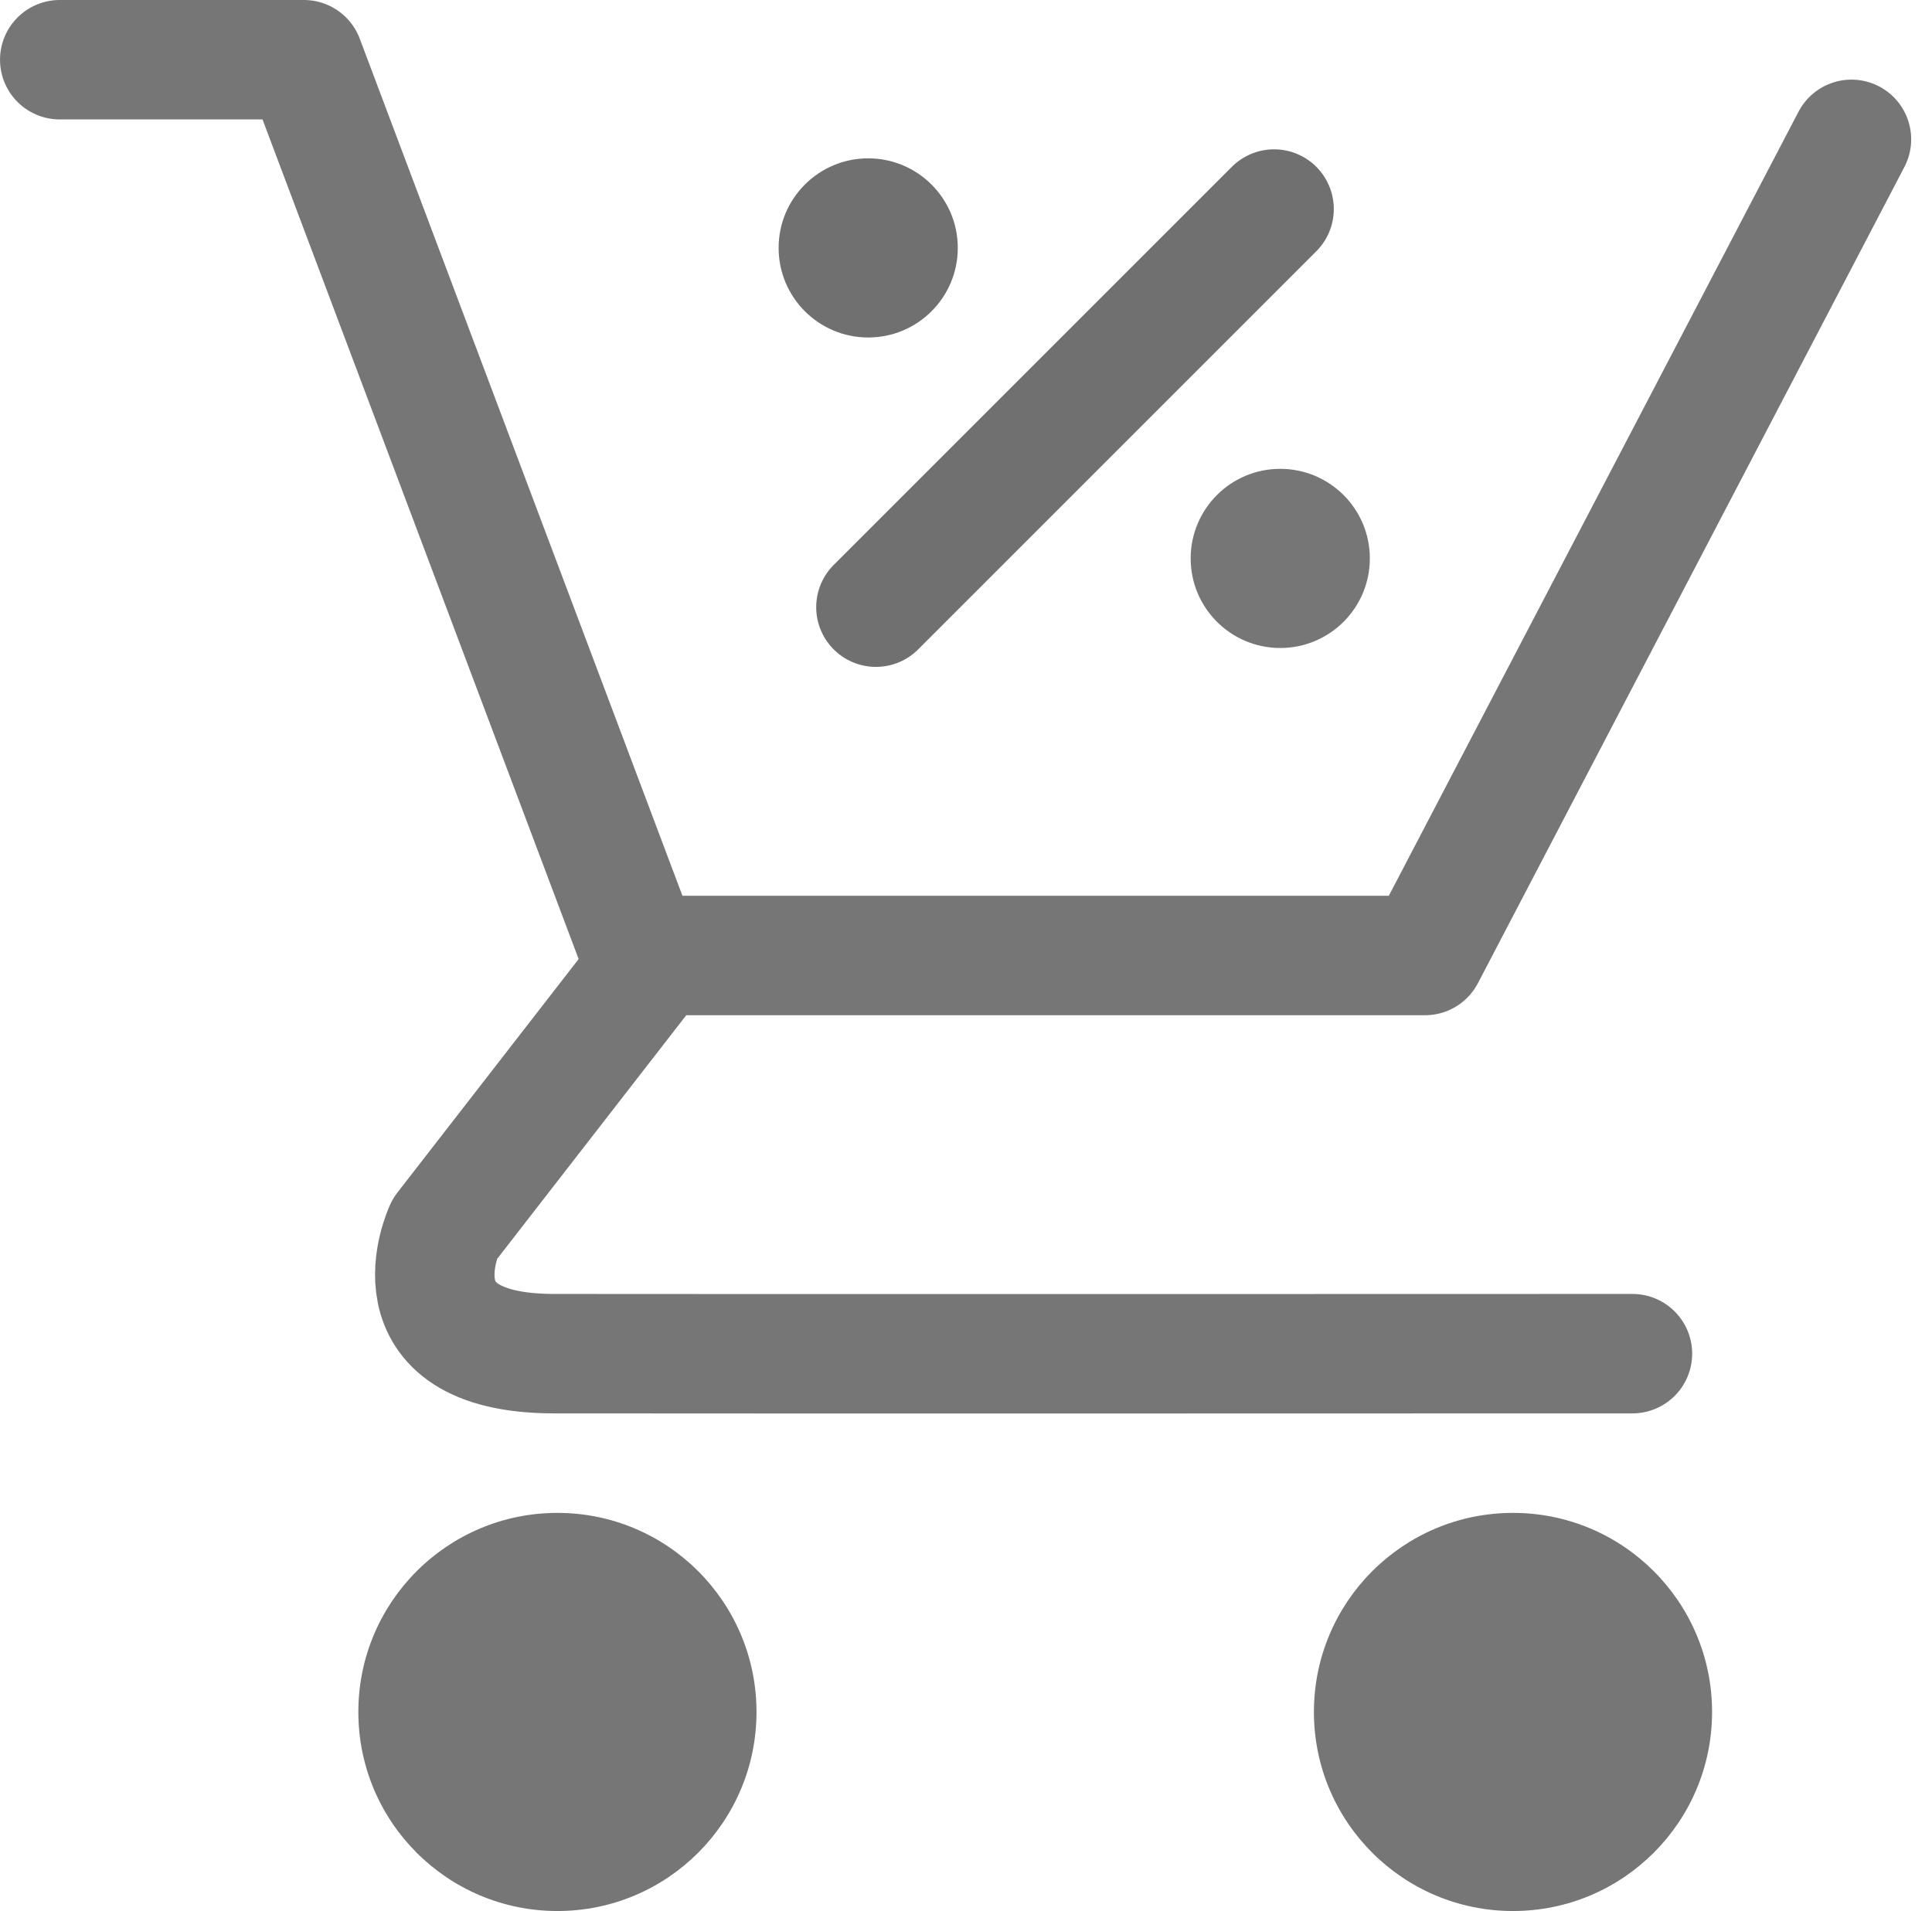
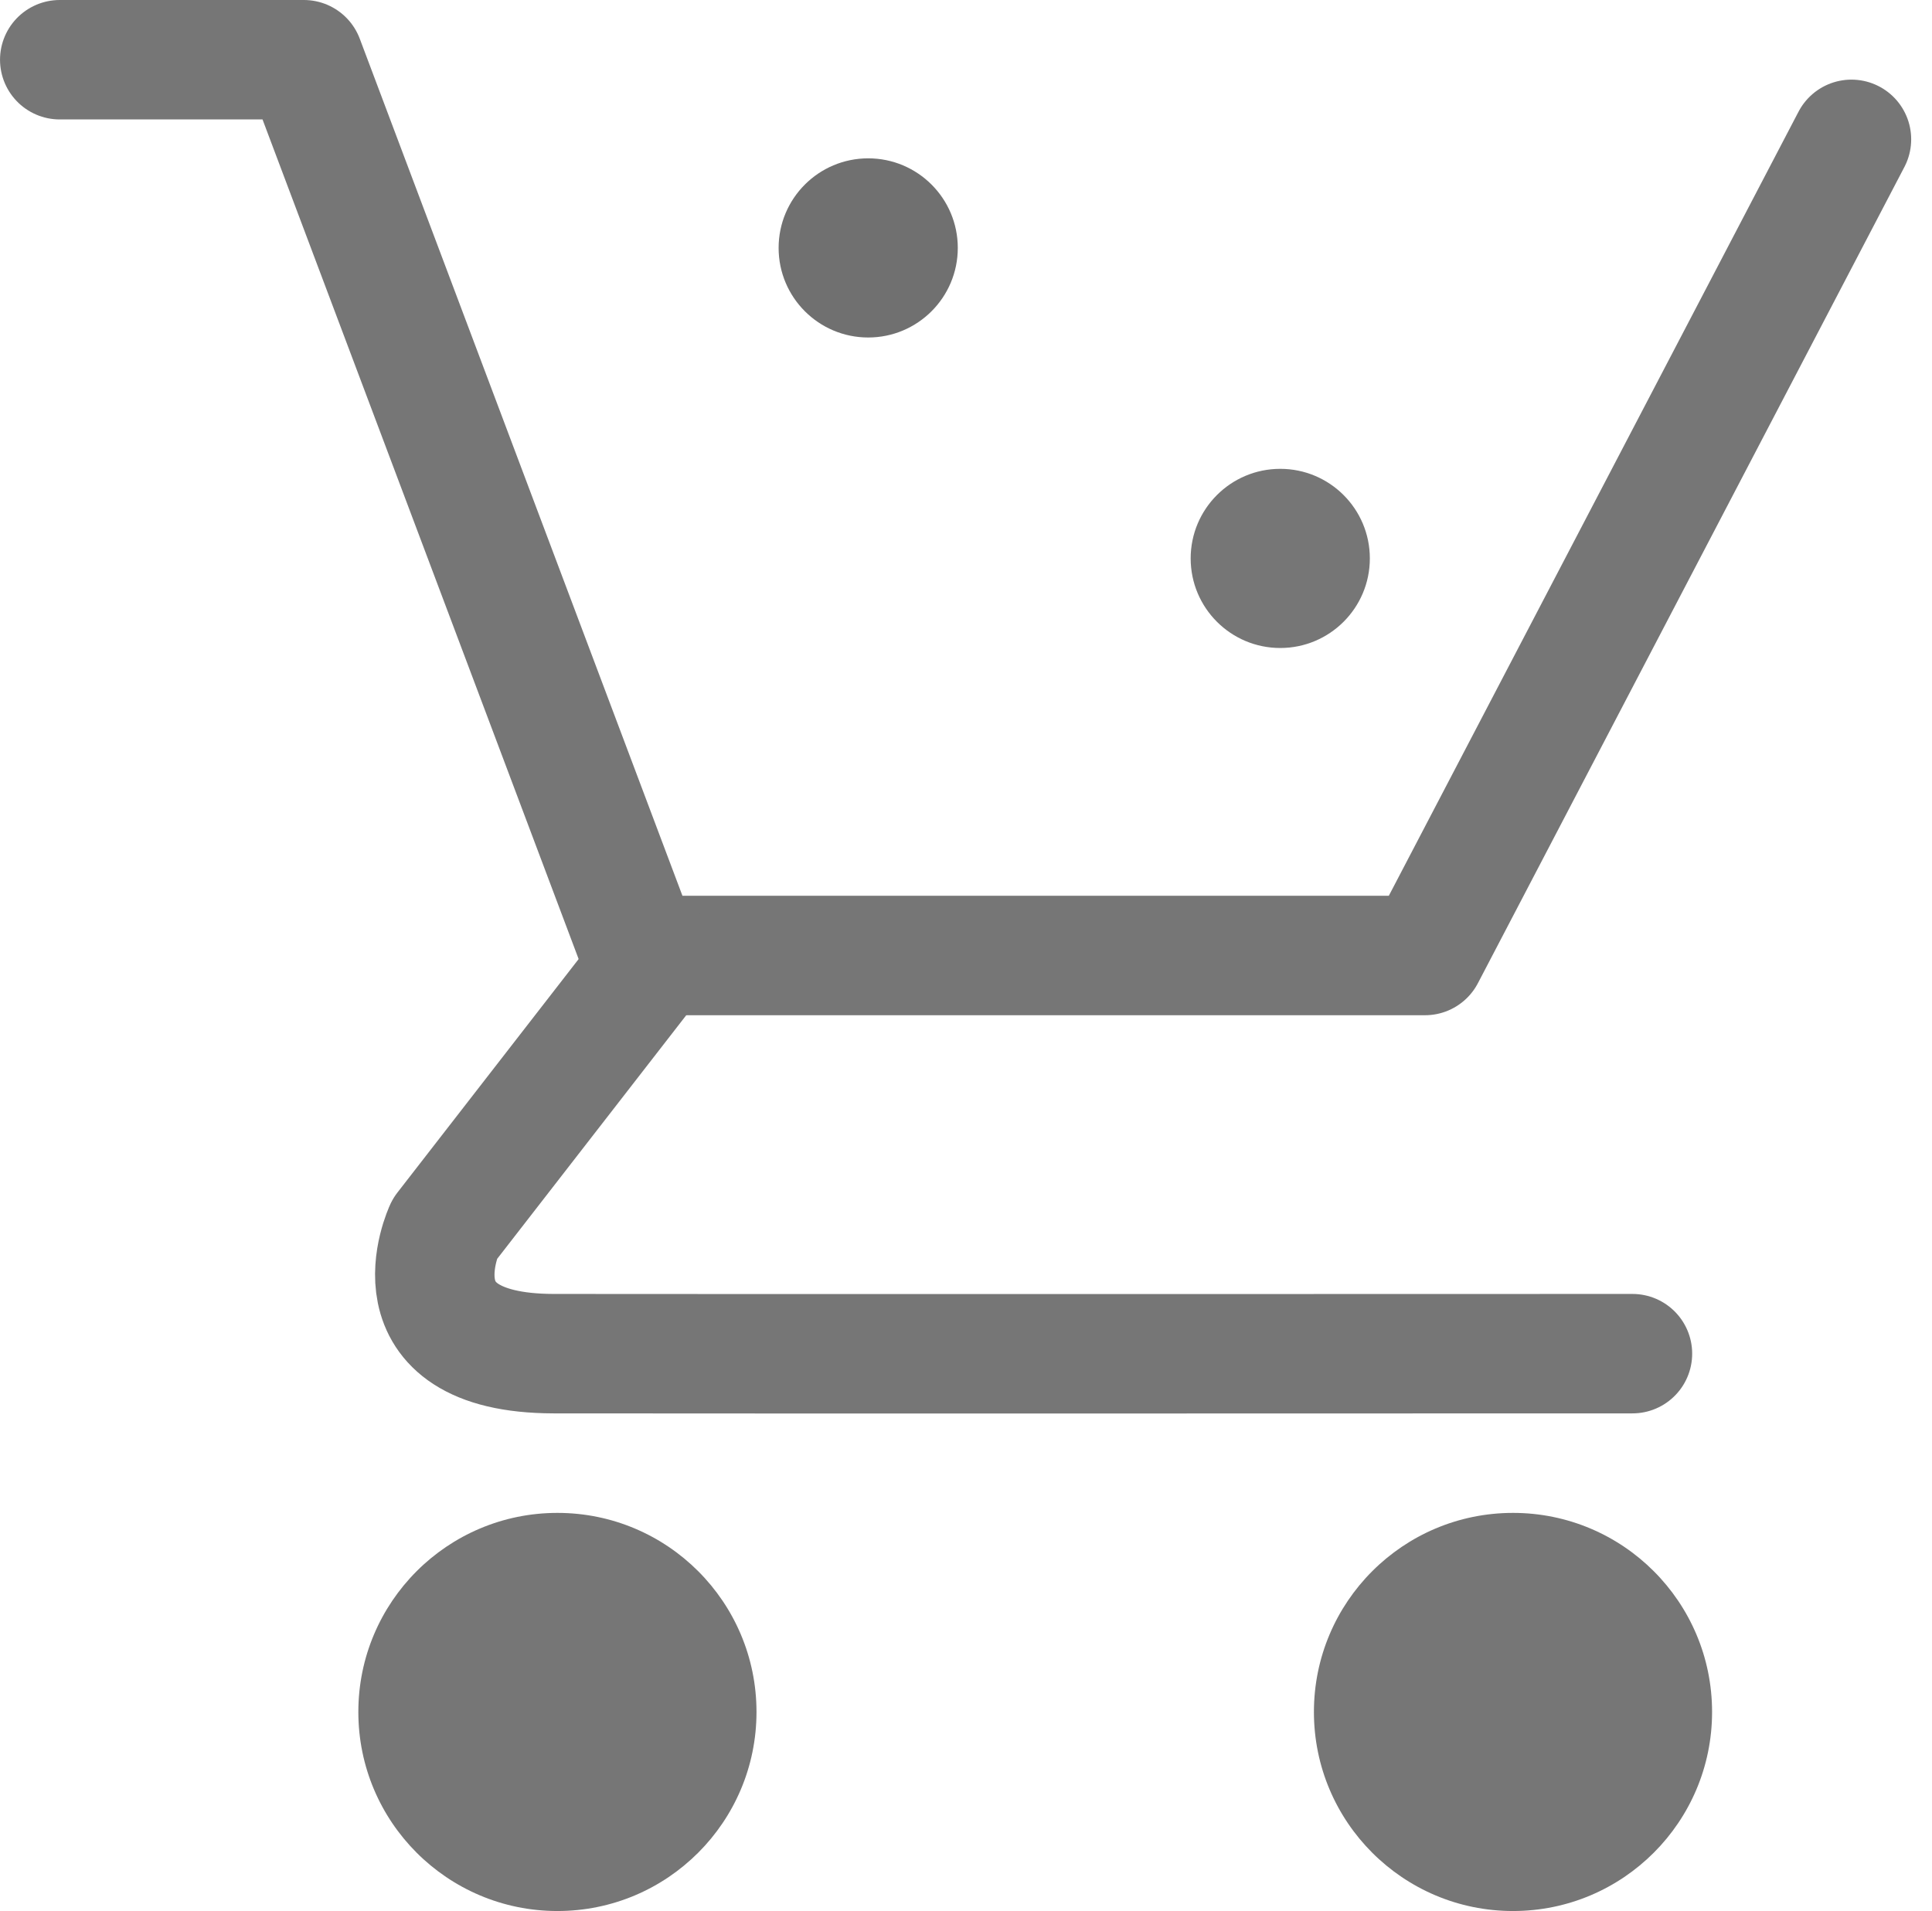
<svg xmlns="http://www.w3.org/2000/svg" width="97.047" height="96.001" viewBox="0 0 97.047 96.001">
  <g transform="translate(0 .001)">
    <g data-name="그룹 33255" transform="translate(-16637.902 -14422.861)">
      <path data-name="패스 14274" d="M16571 14304.25h12.262l16.941 45h39.375l21.422-41" transform="translate(69.903 121.61)" style="stroke:#767676;stroke-linejoin:round;fill:none;stroke-linecap:round;stroke-width:6px" />
      <path data-name="패스 14275" d="m16598.176 14336-10.67 13.749s-2.92 6.236 5.48 6.251 54.189 0 54.189 0" transform="translate(72.727 134.861)" style="stroke:#767676;stroke-linejoin:round;fill:none;stroke-linecap:round;stroke-width:6px" />
      <circle data-name="타원 900" cx="10" cy="10" r="10" transform="translate(16655.902 14498.86)" style="fill:#767676" />
      <circle data-name="타원 901" cx="10" cy="10" r="10" transform="translate(16703.902 14498.86)" style="fill:#767676" />
    </g>
    <circle data-name="타원 911" cx="4.5" cy="4.5" r="4.5" transform="translate(39.111 7.953)" style="fill:#707070" />
    <circle data-name="타원 912" cx="4.5" cy="4.5" r="4.5" transform="translate(59.809 23.551)" style="fill:#767676" />
-     <path data-name="패스 14540" d="m155.394 1690.842-20 20" transform="translate(-91.395 -1680.342)" style="stroke:#707070;fill:none;stroke-linecap:round;stroke-width:6px" />
  </g>
</svg>